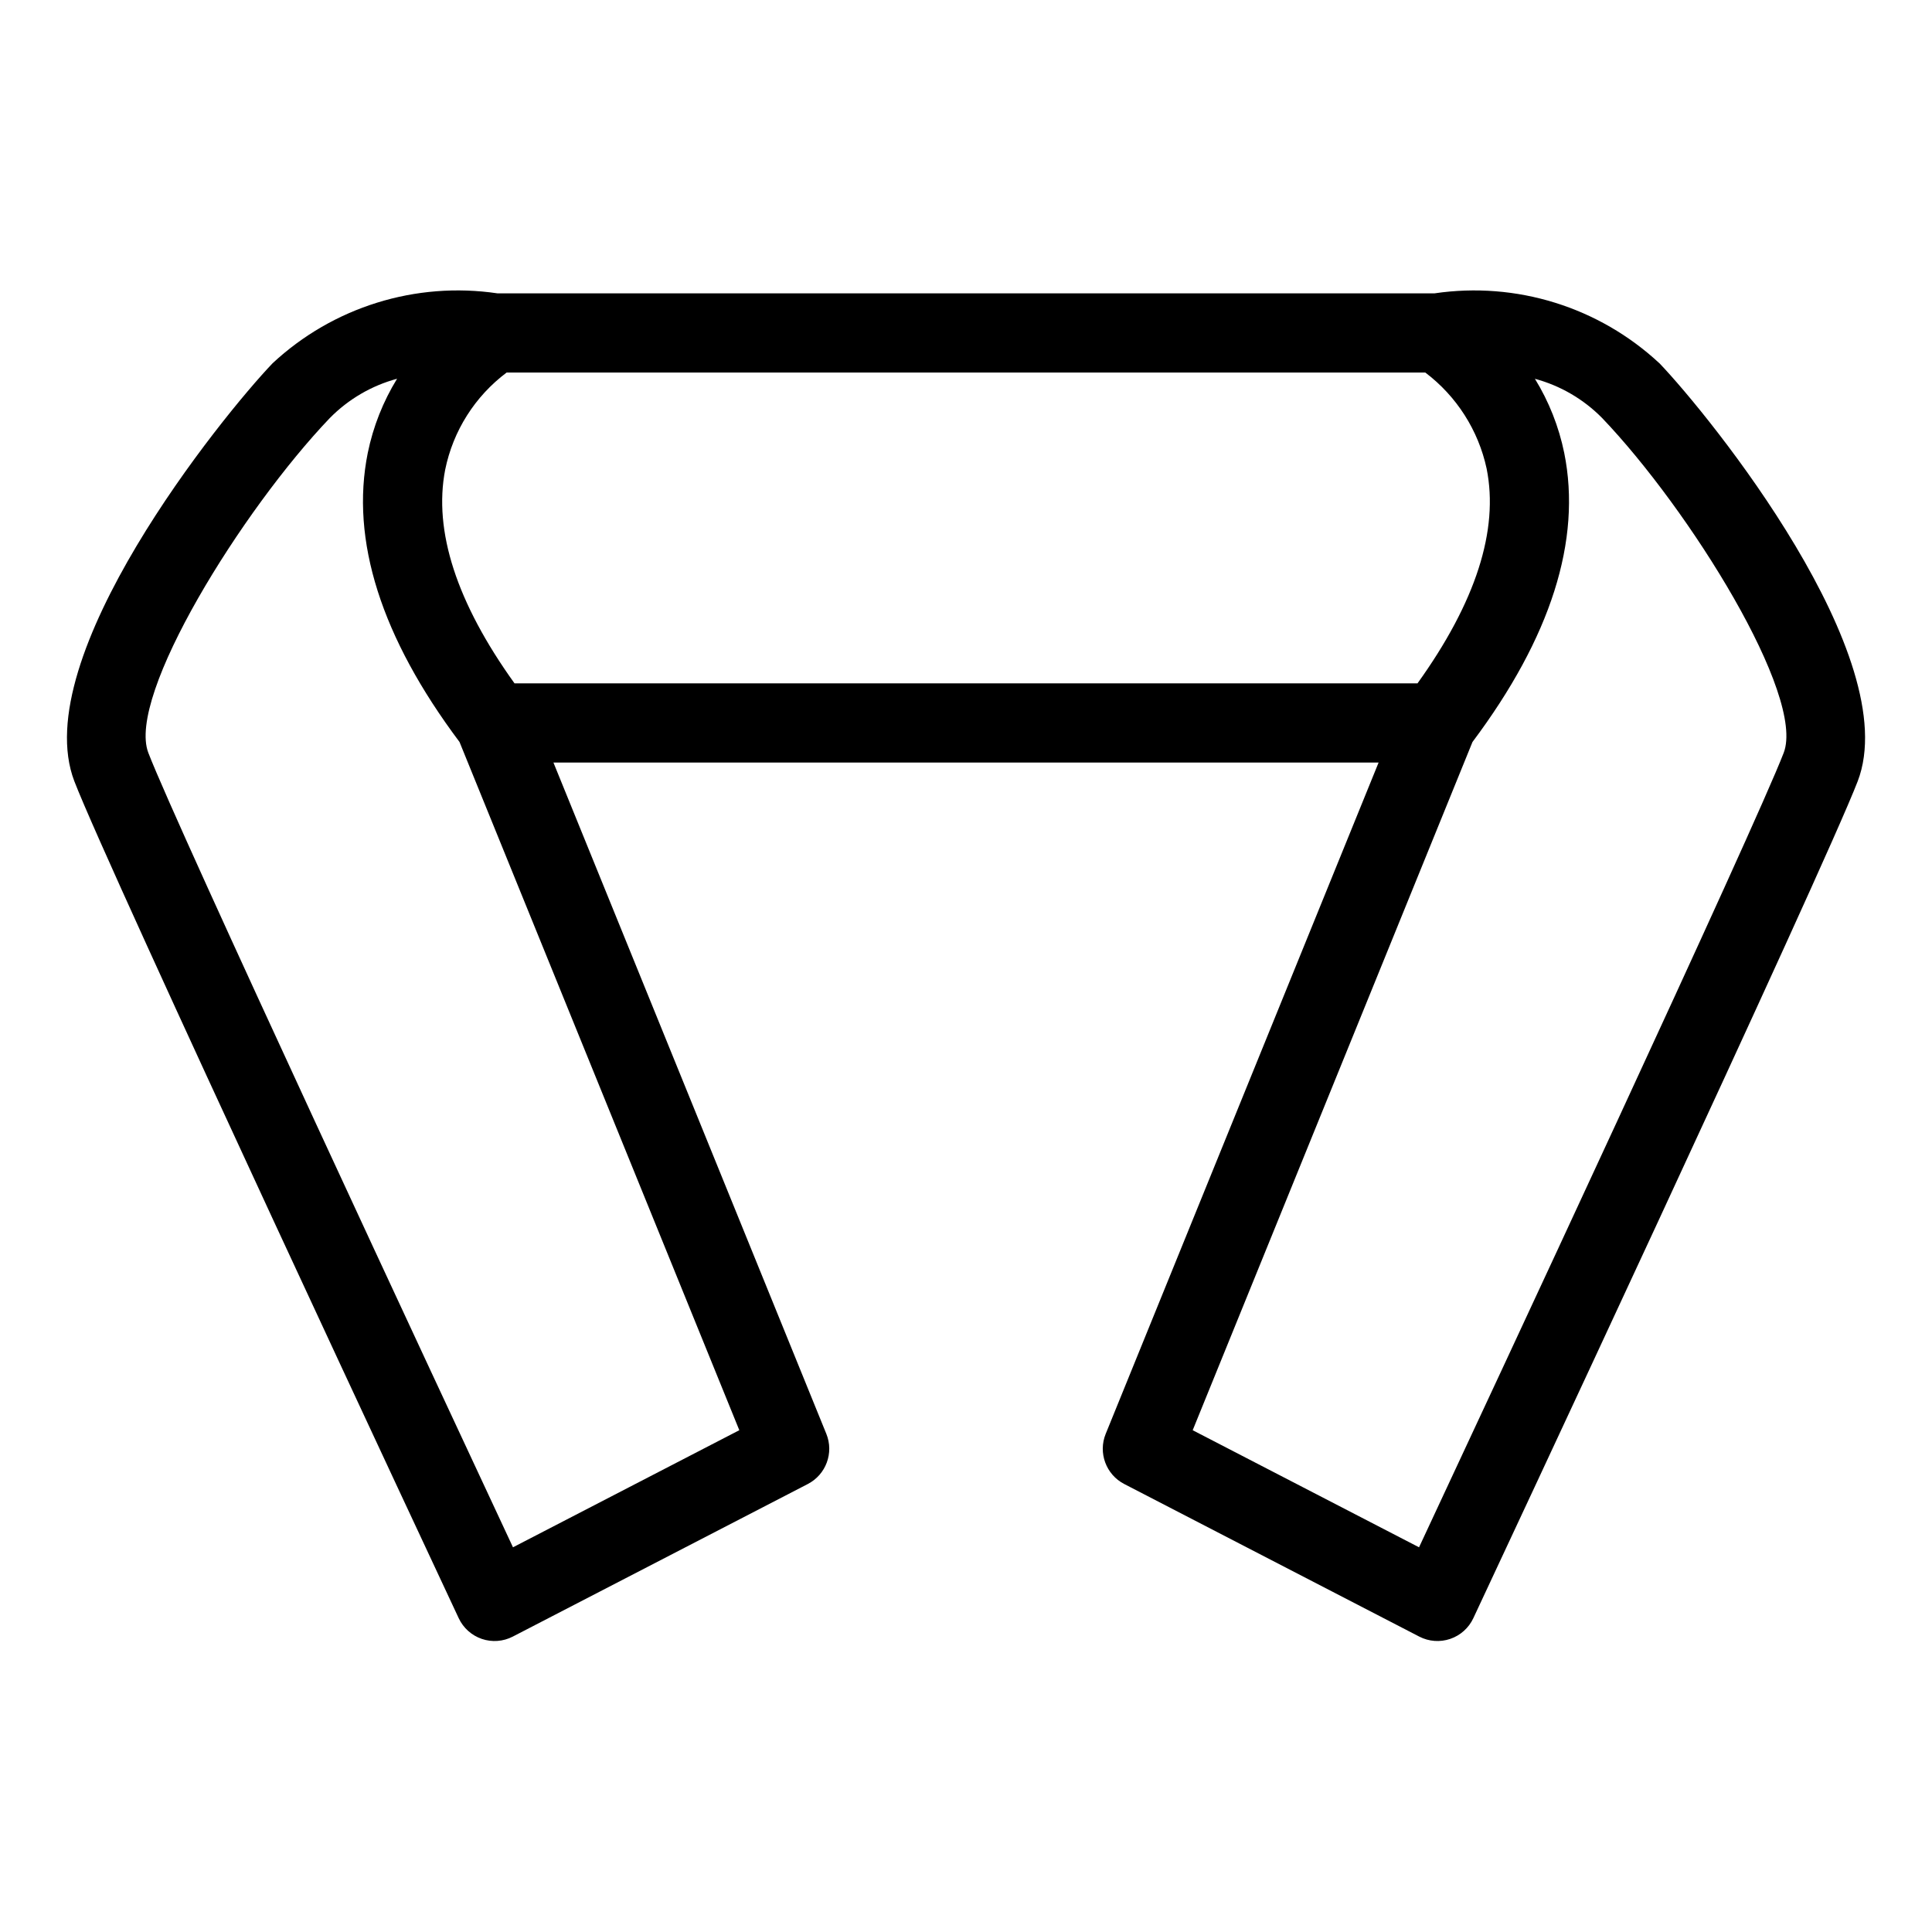
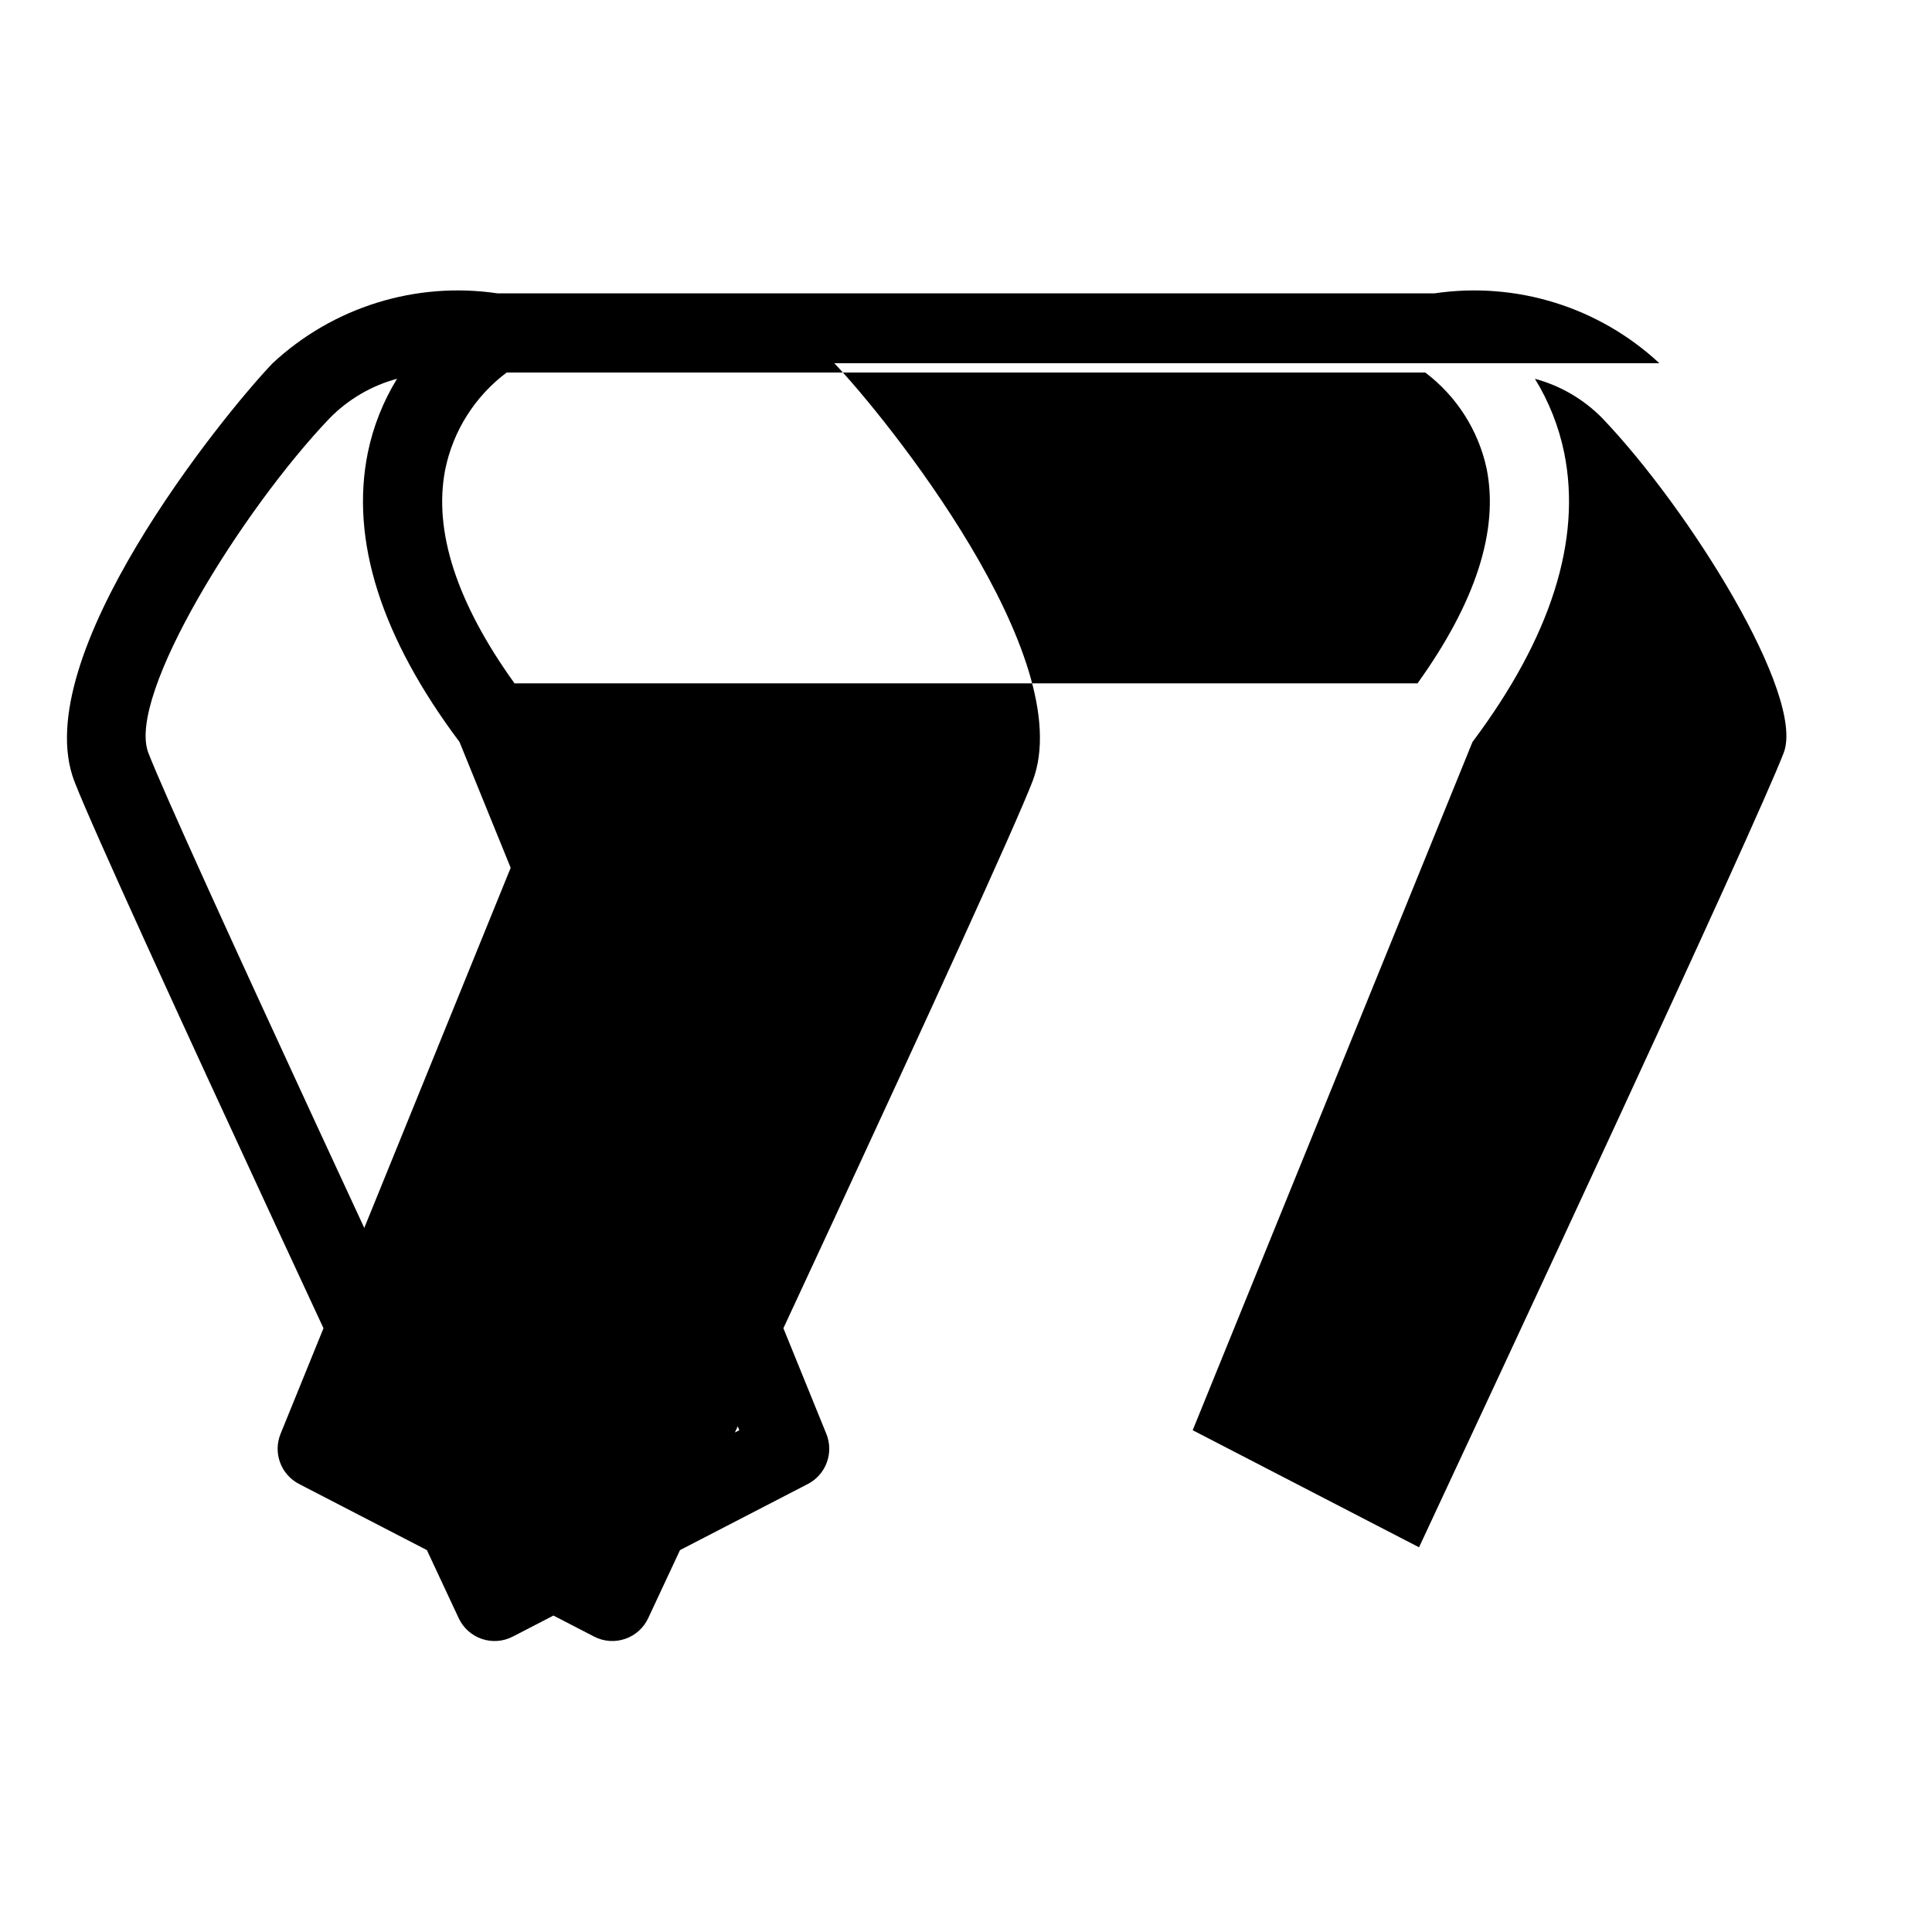
<svg xmlns="http://www.w3.org/2000/svg" fill="#000000" width="800px" height="800px" version="1.1" viewBox="144 144 512 512">
-   <path d="m583.75 240.26c-16.012-14.898-37.926-21.711-59.562-18.523h-248.38c-21.637-3.191-43.551 3.625-59.562 18.523-13.469 14.082-65.129 78.043-52.543 110.78 9.012 23.453 98.062 213.71 101.86 221.8 1.211 2.586 3.422 4.566 6.121 5.488 2.703 0.922 5.664 0.699 8.199-0.609l78.199-40.445h-0.004c4.824-2.496 6.953-8.254 4.91-13.285l-72.32-177.9h218.67l-72.32 177.9c-2.043 5.031 0.086 10.789 4.91 13.285l78.199 40.445h-0.004c2.539 1.309 5.496 1.527 8.199 0.605 2.699-0.918 4.91-2.898 6.121-5.484 3.793-8.086 92.844-198.35 101.86-221.79 12.586-32.75-39.074-96.711-52.543-110.79zm-64.105 84.84h-239.29c-15.344-21.359-21.523-40.395-18.379-56.621 2.09-10.289 7.887-19.449 16.285-25.75h243.46c8.285 6.262 14.051 15.289 16.246 25.441 3.289 16.297-2.871 35.426-18.316 56.93zm-239.7 228.95c-18.828-40.305-89.043-190.75-96.637-210.55-5.82-15.129 24.949-64.512 48.113-88.734v0.004c4.91-4.984 11.055-8.574 17.809-10.398-3.715 6.043-6.344 12.691-7.766 19.645-4.672 23.141 3.555 48.914 24.312 76.613l74.148 182.39zm336.75-210.54c-7.594 19.781-77.809 170.23-96.637 210.54l-59.984-31.027 74.148-182.39c20.758-27.699 28.984-53.473 24.312-76.613v0.004c-1.422-6.949-4.047-13.598-7.766-19.641 6.754 1.824 12.902 5.41 17.812 10.395 23.164 24.219 53.934 73.605 48.113 88.742z" />
+   <path d="m583.75 240.26c-16.012-14.898-37.926-21.711-59.562-18.523h-248.38c-21.637-3.191-43.551 3.625-59.562 18.523-13.469 14.082-65.129 78.043-52.543 110.78 9.012 23.453 98.062 213.71 101.86 221.8 1.211 2.586 3.422 4.566 6.121 5.488 2.703 0.922 5.664 0.699 8.199-0.609l78.199-40.445h-0.004c4.824-2.496 6.953-8.254 4.91-13.285l-72.32-177.9l-72.32 177.9c-2.043 5.031 0.086 10.789 4.91 13.285l78.199 40.445h-0.004c2.539 1.309 5.496 1.527 8.199 0.605 2.699-0.918 4.91-2.898 6.121-5.484 3.793-8.086 92.844-198.35 101.86-221.79 12.586-32.75-39.074-96.711-52.543-110.79zm-64.105 84.84h-239.29c-15.344-21.359-21.523-40.395-18.379-56.621 2.09-10.289 7.887-19.449 16.285-25.75h243.46c8.285 6.262 14.051 15.289 16.246 25.441 3.289 16.297-2.871 35.426-18.316 56.93zm-239.7 228.95c-18.828-40.305-89.043-190.75-96.637-210.55-5.82-15.129 24.949-64.512 48.113-88.734v0.004c4.91-4.984 11.055-8.574 17.809-10.398-3.715 6.043-6.344 12.691-7.766 19.645-4.672 23.141 3.555 48.914 24.312 76.613l74.148 182.39zm336.75-210.54c-7.594 19.781-77.809 170.23-96.637 210.54l-59.984-31.027 74.148-182.39c20.758-27.699 28.984-53.473 24.312-76.613v0.004c-1.422-6.949-4.047-13.598-7.766-19.641 6.754 1.824 12.902 5.41 17.812 10.395 23.164 24.219 53.934 73.605 48.113 88.742z" />
</svg>